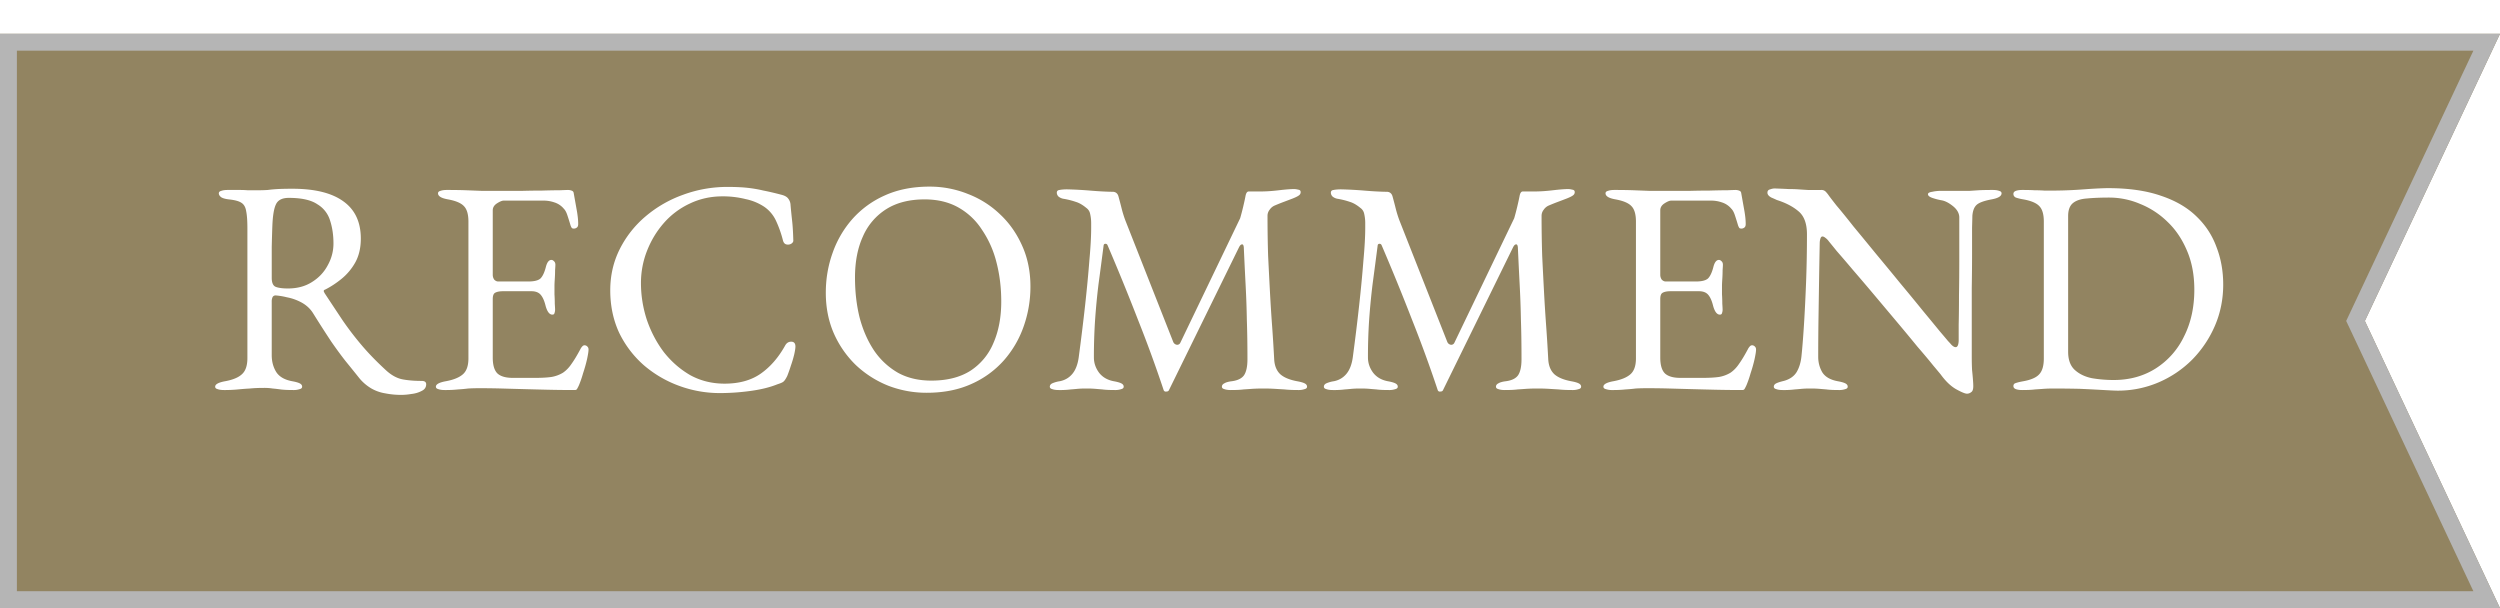
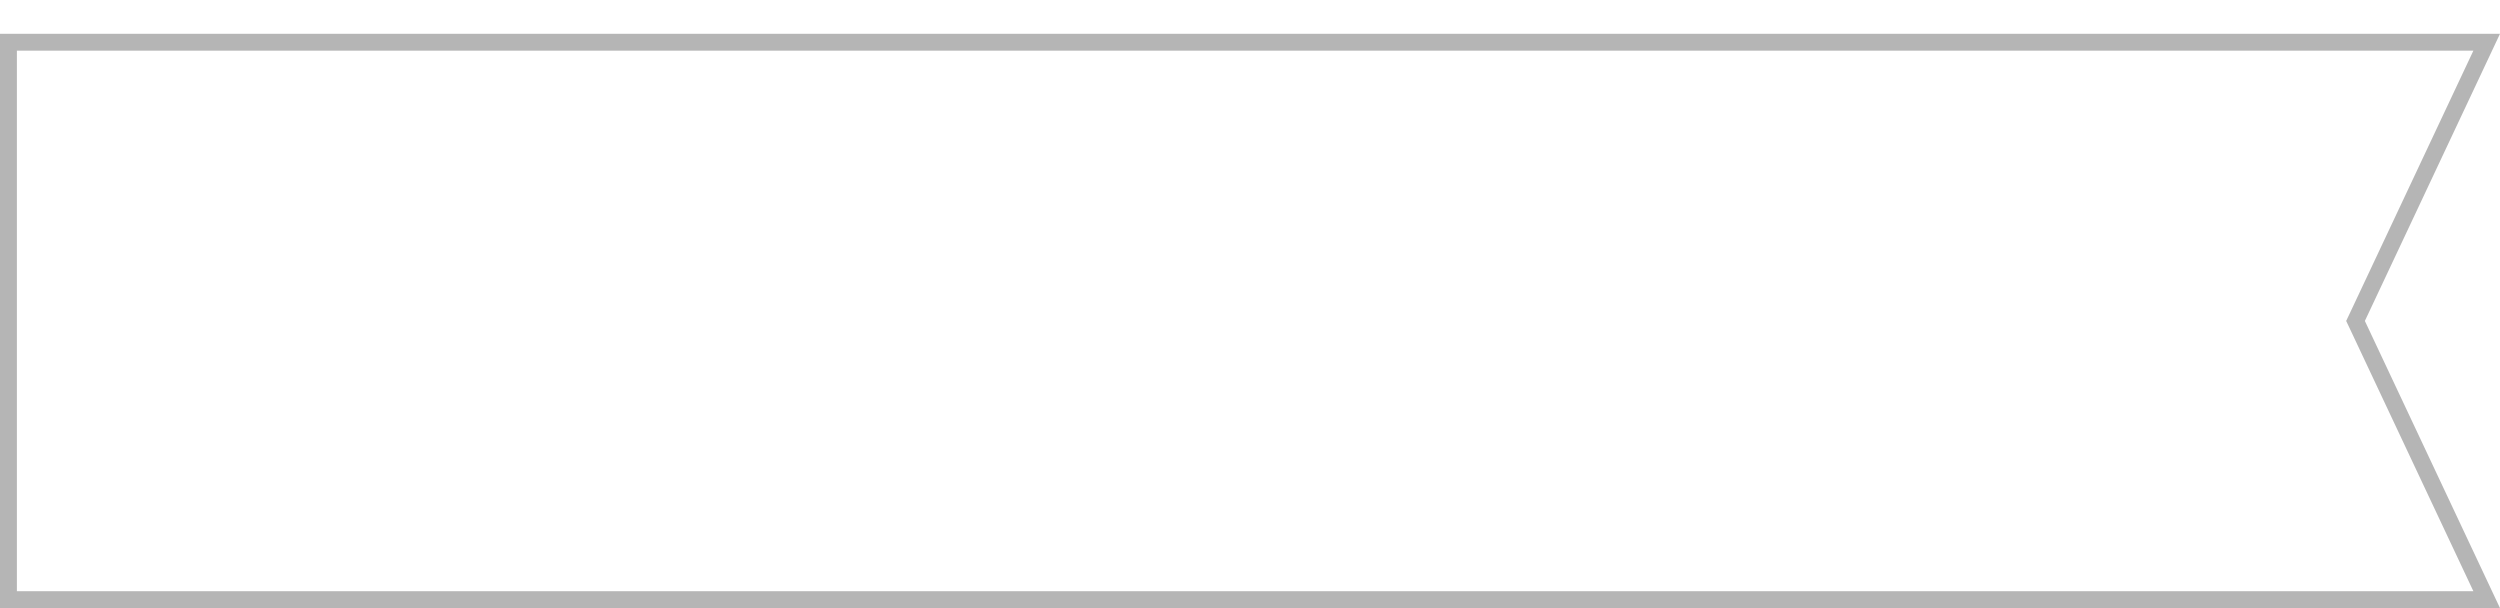
<svg xmlns="http://www.w3.org/2000/svg" width="148" height="36" fill="none">
  <g filter="url(#filter0_d_2016_2)">
-     <path d="M0 0h148l-8 17 8 17H0V0z" fill="#928461" />
    <path d="M139.548 17.213l7.664 16.287H.5V.5h146.712l-7.664 16.287-.101.213.101.213z" stroke="#B5B5B5" />
  </g>
-   <path d="M23.773 23.378c-.336 0-.654-.03-.954-.09A2.426 2.426 0 0121.99 23a2.683 2.683 0 01-.702-.594c-.288-.36-.564-.702-.828-1.026-.264-.336-.546-.72-.846-1.152a69.182 69.182 0 01-1.062-1.656c-.18-.3-.438-.534-.774-.702a2.949 2.949 0 00-.792-.27 4.072 4.072 0 00-.63-.108c-.096-.012-.168.018-.216.09a.601.601 0 00-.054.27v3.168c0 .384.09.72.27 1.008.18.276.492.456.936.54.204.036.354.078.45.126.096.048.144.114.144.198 0 .072-.048.12-.144.144a1.097 1.097 0 01-.378.054c-.324 0-.576-.012-.756-.036A8.056 8.056 0 0016.14 23a3.17 3.17 0 00-.54-.036c-.3 0-.57.012-.81.036-.228.012-.462.03-.702.054a8.08 8.08 0 01-.828.036c-.156 0-.282-.018-.378-.054-.096-.024-.144-.072-.144-.144 0-.144.198-.252.594-.324.456-.084.786-.222.99-.414.216-.192.324-.51.324-.954v-7.668c0-.456-.024-.798-.072-1.026-.036-.24-.132-.408-.288-.504-.144-.096-.39-.162-.738-.198-.204-.024-.354-.066-.45-.126-.096-.072-.144-.15-.144-.234 0-.072.048-.12.144-.144.096-.036.222-.054.378-.054h.72c.168 0 .324.006.468.018h.576c.228 0 .432-.006.612-.018.18-.024.378-.042.594-.054.228-.012.516-.018.864-.018 1.32 0 2.322.246 3.006.738.696.492 1.044 1.23 1.044 2.214 0 .54-.108 1.008-.324 1.404a3.369 3.369 0 01-.81.972c-.324.264-.654.48-.99.648-.048.012-.072.042-.072.09a.789.789 0 00.072.144c.372.564.726 1.098 1.062 1.602.348.504.726.996 1.134 1.476.408.48.894.978 1.458 1.494.312.276.63.444.954.504.324.06.696.09 1.116.09.18 0 .27.066.27.198 0 .18-.09.312-.27.396-.18.096-.384.156-.612.18a3.8 3.8 0 01-.576.054zm-6.732-6.3c.552 0 1.026-.126 1.422-.378.408-.252.72-.582.936-.99.228-.408.342-.84.342-1.296 0-.492-.066-.942-.198-1.35a1.68 1.68 0 00-.756-.972c-.372-.252-.936-.378-1.692-.378-.384 0-.636.126-.756.378-.12.24-.192.672-.216 1.296-.012.3-.024.708-.036 1.224v1.836c0 .3.084.48.252.54.168.06.402.09.702.09zm9.286 6.012c-.156 0-.282-.018-.378-.054-.096-.024-.144-.072-.144-.144 0-.144.198-.252.594-.324.456-.084.792-.222 1.008-.414.216-.192.324-.504.324-.936v-8.1c0-.432-.09-.738-.27-.918-.168-.18-.48-.312-.936-.396-.204-.036-.354-.084-.45-.144-.096-.06-.144-.132-.144-.216 0-.072.048-.12.144-.144.096-.036.222-.054.378-.054.456 0 .84.006 1.152.018l.936.036h2.34c.444-.012.852-.018 1.224-.018.408-.012.75-.018 1.026-.018.288-.012.456-.018.504-.018a.63.63 0 01.198.036c.072.024.114.066.126.126l.18 1.008c.06.324.09.606.09.846 0 .108-.03.18-.09.216a.263.263 0 01-.162.054c-.06 0-.102-.012-.126-.036a.799.799 0 01-.072-.144c-.06-.204-.12-.396-.18-.576-.06-.192-.132-.33-.216-.414a1.191 1.191 0 00-.558-.378 1.933 1.933 0 00-.648-.108h-2.358c-.096 0-.228.054-.396.162-.168.108-.252.246-.252.414v3.816c0 .108.03.204.09.288.072.072.15.108.234.108h1.782c.348 0 .588-.06.72-.18.132-.132.24-.366.324-.702.072-.264.18-.396.324-.396.048 0 .096.024.144.072.06.048.09.12.09.216 0 .048-.006.156-.018.324 0 .168-.006.342-.018.522-.012.18-.018.318-.018.414v.486c.012.192.018.378.018.558.012.18.018.294.018.342a.581.581 0 01-.036.216c-.012.06-.054.09-.126.09-.18 0-.318-.192-.414-.576-.072-.276-.168-.48-.288-.612-.12-.132-.3-.198-.54-.198h-1.674c-.204 0-.36.03-.468.09-.096.048-.144.174-.144.378v3.456c0 .456.096.774.288.954.192.168.492.252.9.252h1.332c.384 0 .702-.018.954-.054a1.93 1.93 0 00.684-.252c.192-.132.36-.306.504-.522.156-.216.33-.504.522-.864a.685.685 0 01.126-.18.171.171 0 01.162-.054.23.23 0 01.144.09c.036.036.054.09.054.162 0 .108-.03.3-.09.576-.06.264-.138.54-.234.828a6.249 6.249 0 01-.234.684 1.805 1.805 0 01-.108.216c-.024.06-.072.09-.144.09-.576 0-1.11-.006-1.602-.018A534.047 534.047 0 0129.71 23c-.42-.012-.858-.018-1.314-.018-.264 0-.492.006-.684.018-.192.024-.39.042-.594.054a7.036 7.036 0 01-.792.036zm16.298.18a6.96 6.96 0 01-2.43-.432 6.741 6.741 0 01-2.088-1.224 6.063 6.063 0 01-1.458-1.926c-.348-.756-.522-1.59-.522-2.502 0-.876.186-1.686.558-2.43a6.14 6.14 0 011.53-1.944 7.124 7.124 0 012.214-1.278 7.538 7.538 0 012.646-.468c.468 0 .864.018 1.188.054.324.036.636.09.936.162.312.06.672.144 1.08.252.18.048.306.12.378.216a.655.655 0 01.144.396c.024.276.054.576.09.9.036.312.06.702.072 1.17.012.084-.03.156-.126.216a.39.39 0 01-.288.036c-.096-.024-.162-.102-.198-.234a6.57 6.57 0 00-.414-1.17 2.035 2.035 0 00-.702-.828 3.15 3.15 0 00-1.098-.45 5.483 5.483 0 00-1.368-.162c-.696 0-1.344.144-1.944.432a4.64 4.64 0 00-1.53 1.152c-.42.48-.75 1.026-.99 1.638a5.18 5.18 0 00-.36 1.908c0 .732.114 1.452.342 2.16.24.708.576 1.35 1.008 1.926.444.564.966 1.02 1.566 1.368.612.336 1.29.504 2.034.504.864 0 1.578-.198 2.142-.594.564-.396 1.044-.948 1.44-1.656.084-.156.204-.234.36-.234.168 0 .252.096.252.288 0 .096-.024.252-.072.468a6.625 6.625 0 01-.198.666 8.767 8.767 0 01-.216.612c-.084.168-.156.276-.216.324-.048.048-.168.102-.36.162-.444.18-.978.312-1.602.396a13.23 13.23 0 01-1.8.126zm12.24-.018a6.282 6.282 0 01-2.269-.414 6.065 6.065 0 01-1.908-1.206 5.928 5.928 0 01-1.314-1.872c-.324-.732-.486-1.542-.486-2.43 0-.816.132-1.596.396-2.34a6.048 6.048 0 011.17-2.016 5.593 5.593 0 011.926-1.404c.768-.348 1.65-.522 2.646-.522a6.05 6.05 0 012.268.432c.72.276 1.356.678 1.908 1.206.552.516.99 1.14 1.314 1.872.324.72.486 1.524.486 2.412 0 .804-.132 1.584-.396 2.34a6.048 6.048 0 01-1.17 2.016 5.593 5.593 0 01-1.926 1.404c-.768.348-1.65.522-2.646.522zm.27-.72c.923 0 1.691-.192 2.303-.576a3.597 3.597 0 001.368-1.638c.312-.708.468-1.53.468-2.466 0-.828-.096-1.608-.288-2.34a6.01 6.01 0 00-.864-1.926 3.97 3.97 0 00-1.404-1.314c-.564-.312-1.224-.468-1.98-.468-.9 0-1.656.192-2.268.576A3.597 3.597 0 0051.084 14c-.312.684-.468 1.494-.468 2.43 0 .84.09 1.626.27 2.358.192.732.474 1.38.846 1.944a4.299 4.299 0 001.422 1.332c.564.312 1.224.468 1.98.468zm7.536.558c-.156 0-.282-.018-.378-.054-.096-.024-.144-.072-.144-.144 0-.084.048-.15.144-.198a1.75 1.75 0 01.45-.126c.3-.06.546-.204.738-.432.192-.228.318-.552.378-.972.144-1.08.27-2.106.378-3.078.108-.984.192-1.866.252-2.646.072-.792.108-1.44.108-1.944v-.306a2.429 2.429 0 00-.072-.576.56.56 0 00-.216-.306c-.216-.18-.426-.3-.63-.36a4.495 4.495 0 00-.72-.18.638.638 0 01-.288-.126.327.327 0 01-.108-.234c0-.096.054-.15.162-.162.12-.024.27-.036.45-.036a22.909 22.909 0 011.35.072c.288.024.552.042.792.054.252.012.438.018.558.018.084 0 .156.024.216.072.06.048.102.12.126.216.06.216.12.444.18.684.06.24.132.474.216.702l2.844 7.218a.274.274 0 00.198.162.201.201 0 00.216-.108l3.546-7.38c.06-.204.12-.432.18-.684.06-.252.108-.474.144-.666.036-.156.096-.234.18-.234h.648c.36 0 .738-.024 1.134-.072.408-.048.714-.072.918-.072.06 0 .138.012.234.036.096.012.144.06.144.144 0 .084-.036.15-.108.198-.06.048-.18.108-.36.18l-.522.198c-.192.072-.372.144-.54.216a.682.682 0 00-.306.252.572.572 0 00-.126.36c0 .84.012 1.632.036 2.376.036.732.072 1.44.108 2.124.036.672.078 1.338.126 1.998.048.66.09 1.332.126 2.016.024.372.144.66.36.864.216.192.546.33.99.414.204.036.354.078.45.126.096.048.144.114.144.198 0 .072-.048.12-.144.144a1.097 1.097 0 01-.378.054c-.324 0-.594-.012-.81-.036l-.594-.036a11.527 11.527 0 00-1.314 0c-.156.012-.33.024-.522.036-.18.024-.432.036-.756.036-.156 0-.282-.018-.378-.054-.096-.024-.144-.072-.144-.144 0-.084.048-.15.144-.198.096-.06.246-.102.45-.126.348-.048.588-.168.72-.36.132-.204.198-.516.198-.936 0-.864-.012-1.644-.036-2.34a56.605 56.605 0 00-.072-2.052c-.036-.684-.072-1.428-.108-2.232-.012-.132-.048-.192-.108-.18-.06 0-.12.06-.18.18l-4.14 8.442c-.024.06-.078.09-.162.09-.084.012-.138-.024-.162-.108a77.012 77.012 0 00-1.512-4.14 134.306 134.306 0 00-1.8-4.41c-.024-.06-.066-.09-.126-.09s-.096.03-.108.09c-.108.84-.21 1.614-.306 2.322a41.55 41.55 0 00-.198 2.07 32.311 32.311 0 00-.072 2.25c0 .324.102.624.306.9.204.264.492.432.864.504.204.036.354.078.45.126.096.048.144.114.144.198 0 .072-.048.12-.144.144a1.097 1.097 0 01-.378.054c-.324 0-.57-.012-.738-.036l-.432-.036a5.652 5.652 0 00-.522-.018 5.39 5.39 0 00-.504.018c-.12.012-.258.024-.414.036a5.199 5.199 0 01-.72.036zm16.224 0c-.155 0-.281-.018-.377-.054-.097-.024-.144-.072-.144-.144 0-.084.047-.15.144-.198a1.75 1.75 0 01.45-.126c.3-.06.545-.204.737-.432.192-.228.319-.552.379-.972.144-1.08.27-2.106.377-3.078.109-.984.192-1.866.252-2.646.073-.792.109-1.44.109-1.944v-.306a2.429 2.429 0 00-.072-.576.56.56 0 00-.216-.306c-.217-.18-.427-.3-.63-.36a4.495 4.495 0 00-.72-.18.638.638 0 01-.288-.126.327.327 0 01-.109-.234c0-.096.054-.15.162-.162.12-.024.27-.036.45-.036a22.909 22.909 0 011.35.072c.288.024.553.042.793.054.251.012.438.018.558.018.084 0 .156.024.216.072.06.048.102.12.126.216.06.216.12.444.18.684.06.24.132.474.216.702l2.844 7.218a.274.274 0 00.197.162.201.201 0 00.216-.108l3.546-7.38c.06-.204.12-.432.18-.684.06-.252.109-.474.145-.666.035-.156.096-.234.18-.234h.647c.36 0 .738-.024 1.134-.072.408-.048.714-.072.918-.072.06 0 .139.012.234.036.097.012.145.06.145.144 0 .084-.037.15-.109.198-.06.048-.18.108-.36.18-.155.06-.33.126-.521.198-.192.072-.372.144-.54.216a.682.682 0 00-.306.252.572.572 0 00-.127.36c0 .84.013 1.632.037 2.376.035.732.072 1.44.108 2.124.035.672.078 1.338.125 1.998.048.66.09 1.332.126 2.016.025.372.145.66.36.864.217.192.547.33.99.414.204.036.355.078.45.126.097.048.145.114.145.198 0 .072-.049.12-.145.144a1.097 1.097 0 01-.377.054c-.325 0-.594-.012-.81-.036l-.594-.036a11.527 11.527 0 00-1.314 0c-.156.012-.33.024-.522.036-.18.024-.433.036-.757.036-.156 0-.281-.018-.377-.054-.097-.024-.145-.072-.145-.144 0-.084.048-.15.144-.198.097-.06.246-.102.45-.126.349-.048.588-.168.72-.36.132-.204.198-.516.198-.936 0-.864-.011-1.644-.035-2.34a56.605 56.605 0 00-.072-2.052c-.036-.684-.072-1.428-.108-2.232-.013-.132-.049-.192-.109-.18-.06 0-.12.06-.18.18l-4.14 8.442c-.023.06-.078.09-.162.09-.084.012-.138-.024-.161-.108a77.012 77.012 0 00-1.512-4.14 134.306 134.306 0 00-1.8-4.41c-.025-.06-.066-.09-.126-.09s-.097.03-.109.09c-.108.84-.21 1.614-.305 2.322a41.55 41.55 0 00-.199 2.07 32.311 32.311 0 00-.072 2.25c0 .324.102.624.306.9.204.264.492.432.864.504.204.036.354.078.45.126.097.048.145.114.145.198 0 .072-.049.12-.145.144a1.097 1.097 0 01-.377.054c-.325 0-.57-.012-.739-.036-.155-.012-.3-.024-.431-.036a5.652 5.652 0 00-.522-.018 5.39 5.39 0 00-.505.018c-.12.012-.257.024-.413.036a5.199 5.199 0 01-.72.036zm16.55 0a1.1 1.1 0 01-.379-.054c-.096-.024-.144-.072-.144-.144 0-.144.198-.252.594-.324.456-.084.792-.222 1.008-.414.216-.192.324-.504.324-.936v-8.1c0-.432-.09-.738-.27-.918-.168-.18-.48-.312-.936-.396-.204-.036-.354-.084-.45-.144-.096-.06-.144-.132-.144-.216 0-.072.048-.12.144-.144.096-.036.222-.054.378-.054.456 0 .84.006 1.152.018l.936.036h2.34c.444-.012.852-.018 1.224-.018.408-.012.75-.018 1.026-.018.288-.012.456-.018.504-.018a.63.63 0 01.198.036c.072.024.114.066.126.126l.18 1.008c.06.324.09.606.09.846 0 .108-.03.18-.09.216a.263.263 0 01-.162.054c-.06 0-.102-.012-.126-.036a.799.799 0 01-.072-.144c-.06-.204-.12-.396-.18-.576-.06-.192-.132-.33-.216-.414a1.191 1.191 0 00-.558-.378 1.933 1.933 0 00-.648-.108h-2.358c-.096 0-.228.054-.396.162-.168.108-.252.246-.252.414v3.816c0 .108.03.204.09.288.072.072.15.108.234.108h1.782c.348 0 .588-.06.72-.18.132-.132.24-.366.324-.702.072-.264.18-.396.324-.396.048 0 .096.024.144.072.06.048.09.12.09.216 0 .048-.006.156-.018.324 0 .168-.006.342-.018.522-.012.18-.018.318-.018.414v.486c.012.192.018.378.018.558.012.18.018.294.018.342a.581.581 0 01-.036.216c-.012.06-.054.09-.126.09-.18 0-.318-.192-.414-.576-.072-.276-.168-.48-.288-.612-.12-.132-.3-.198-.54-.198H98.9c-.204 0-.36.03-.468.09-.096.048-.144.174-.144.378v3.456c0 .456.096.774.288.954.192.168.492.252.9.252h1.332c.384 0 .702-.018.954-.054a1.93 1.93 0 00.684-.252c.192-.132.36-.306.504-.522.156-.216.33-.504.522-.864a.685.685 0 01.126-.18.171.171 0 01.162-.054.23.23 0 01.144.09c.036.036.054.09.054.162 0 .108-.03.3-.09.576-.06.264-.138.54-.234.828a6.249 6.249 0 01-.234.684 1.805 1.805 0 01-.108.216c-.024.06-.072.09-.144.09-.576 0-1.11-.006-1.602-.018A534.047 534.047 0 0198.828 23c-.42-.012-.858-.018-1.314-.018-.264 0-.492.006-.684.018-.192.024-.39.042-.594.054a7.036 7.036 0 01-.792.036zm20.995.216c-.108 0-.324-.09-.648-.27-.312-.18-.612-.468-.9-.864-.048-.06-.198-.24-.45-.54-.24-.3-.552-.672-.936-1.116-.372-.456-.78-.948-1.224-1.476l-1.332-1.584c-.444-.528-.858-1.014-1.242-1.458a70.718 70.718 0 00-.972-1.134 71.248 71.248 0 00-.468-.576.898.898 0 00-.216-.216c-.06-.048-.114-.072-.162-.072-.06 0-.102.048-.126.144a.855.855 0 00-.036.234c-.012.588-.024 1.266-.036 2.034l-.036 2.376a159.39 159.39 0 00-.018 2.34c0 .324.078.624.234.9.168.276.474.456.918.54.204.036.354.078.45.126.096.048.144.114.144.198 0 .072-.048.12-.144.144a1.097 1.097 0 01-.378.054c-.324 0-.57-.012-.738-.036l-.432-.036a5.652 5.652 0 00-.522-.018 5.39 5.39 0 00-.504.018c-.12.012-.258.024-.414.036a5.199 5.199 0 01-.72.036c-.156 0-.282-.018-.378-.054-.096-.024-.144-.072-.144-.144 0-.084.048-.15.144-.198.096-.048.246-.096.45-.144.348-.096.6-.27.756-.522.156-.264.252-.582.288-.954.048-.456.096-1.056.144-1.8.048-.756.09-1.596.126-2.52.036-.936.054-1.896.054-2.88 0-.636-.168-1.092-.504-1.368-.324-.276-.75-.498-1.278-.666a7.957 7.957 0 00-.324-.144c-.156-.084-.234-.18-.234-.288 0-.108.054-.174.162-.198a.863.863 0 01.252-.054c.348.012.63.024.846.036.216 0 .408.006.576.018.168.012.354.024.558.036h.792a.34.34 0 01.252.09c.06.06.12.132.18.216.048.072.204.276.468.612.276.324.612.738 1.008 1.242.408.492.852 1.032 1.332 1.62.48.576.96 1.158 1.44 1.746.48.576.924 1.116 1.332 1.62.408.492.744.9 1.008 1.224.276.324.438.516.486.576.048.048.114.12.198.216.096.096.18.144.252.144.108 0 .168-.126.18-.378v-.954c.012-.48.018-1.056.018-1.728.012-.684.018-1.422.018-2.214v-2.43c-.012-.24-.138-.456-.378-.648s-.462-.306-.666-.342a3.435 3.435 0 01-.558-.144c-.168-.06-.252-.132-.252-.216 0-.072.084-.12.252-.144.168-.036.33-.054.486-.054h1.71l.54-.036c.204-.012.486-.018.846-.018.156 0 .282.018.378.054.096.024.144.072.144.144 0 .168-.198.288-.594.36-.444.084-.738.192-.882.324-.144.132-.228.348-.252.648 0 .06-.006.294-.018.702v1.548c0 .624-.006 1.296-.018 2.016v4.068c0 .288.006.552.018.792.024.228.042.426.054.594.012.156.018.276.018.36 0 .192-.042.312-.126.36a.382.382 0 01-.252.09zm8.91-.18c-.12 0-.39-.012-.81-.036a100.75 100.75 0 00-1.422-.072 66.657 66.657 0 00-1.512-.018c-.24 0-.444.006-.612.018-.156.012-.33.024-.522.036-.18.024-.432.036-.756.036-.156 0-.282-.018-.378-.054-.096-.036-.144-.096-.144-.18 0-.096.048-.156.144-.18.096-.036.246-.072.45-.108.456-.084.768-.222.936-.414.18-.192.27-.504.27-.936v-8.1c0-.432-.09-.738-.27-.918-.168-.18-.48-.312-.936-.396a2.755 2.755 0 01-.45-.108c-.096-.048-.144-.12-.144-.216 0-.084.048-.144.144-.18.096-.036.222-.054.378-.054.312 0 .558.006.738.018.192 0 .378.006.558.018h.702a25 25 0 001.638-.072c.324-.024.612-.042.864-.054.264-.012.456-.018.576-.018 1.224 0 2.268.15 3.132.45.864.288 1.566.696 2.106 1.224.54.516.936 1.122 1.188 1.818.264.684.396 1.422.396 2.214 0 .864-.162 1.674-.486 2.43a6.536 6.536 0 01-1.35 2.016 6.319 6.319 0 01-1.998 1.35 6.103 6.103 0 01-2.43.486zm-.216-.63c.936 0 1.764-.228 2.484-.684a4.577 4.577 0 001.674-1.89c.408-.804.612-1.728.612-2.772 0-.864-.144-1.632-.432-2.304-.288-.684-.672-1.254-1.152-1.71a4.924 4.924 0 00-1.62-1.062 4.658 4.658 0 00-1.818-.378c-.516 0-.96.018-1.332.054-.36.024-.636.114-.828.27-.192.156-.288.414-.288.774v8.028c0 .48.132.84.396 1.08.264.24.6.402 1.008.486.42.072.852.108 1.296.108z" fill="#fff" />
  <defs>
    <filter id="filter0_d_2016_2" x="0" y="0" width="148" height="36" filterUnits="userSpaceOnUse" color-interpolation-filters="sRGB">
      <feFlood flood-opacity="0" result="BackgroundImageFix" />
      <feColorMatrix in="SourceAlpha" values="0 0 0 0 0 0 0 0 0 0 0 0 0 0 0 0 0 0 127 0" result="hardAlpha" />
      <feOffset dy="2" />
      <feComposite in2="hardAlpha" operator="out" />
      <feColorMatrix values="0 0 0 0 0 0 0 0 0 0 0 0 0 0 0 0 0 0 0.25 0" />
      <feBlend in2="BackgroundImageFix" result="effect1_dropShadow_2016_2" />
      <feBlend in="SourceGraphic" in2="effect1_dropShadow_2016_2" result="shape" />
    </filter>
  </defs>
</svg>